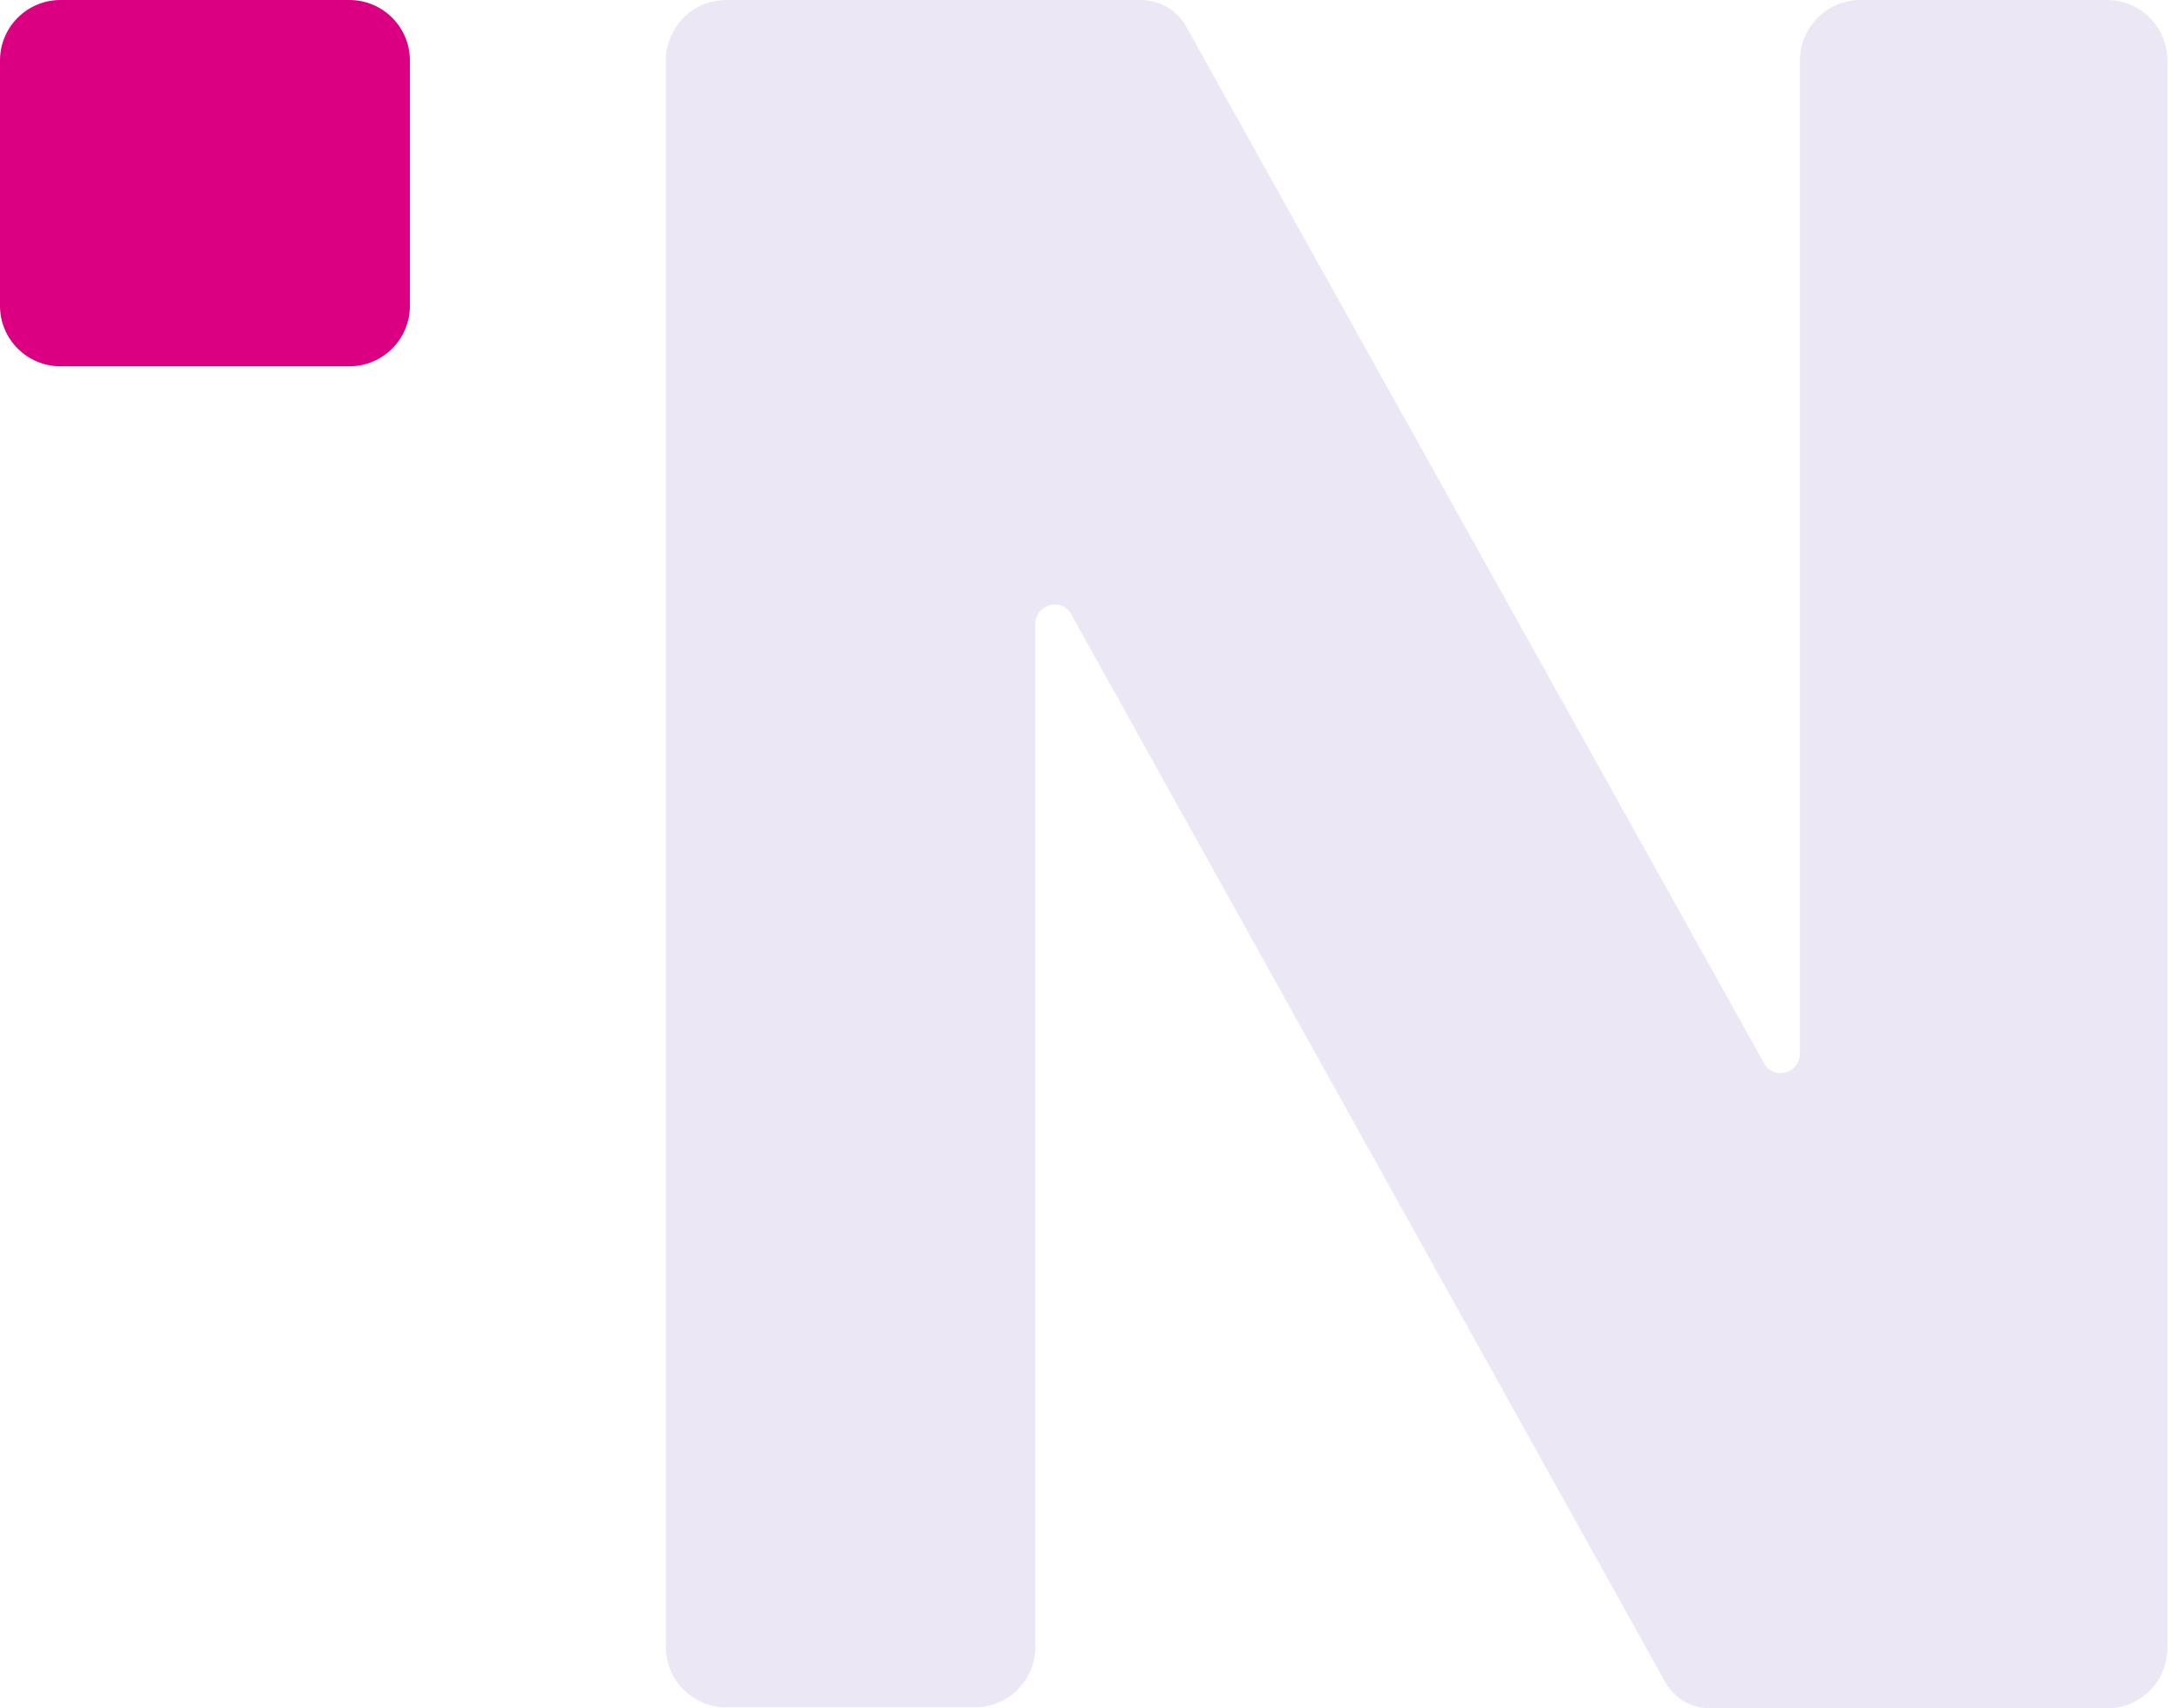
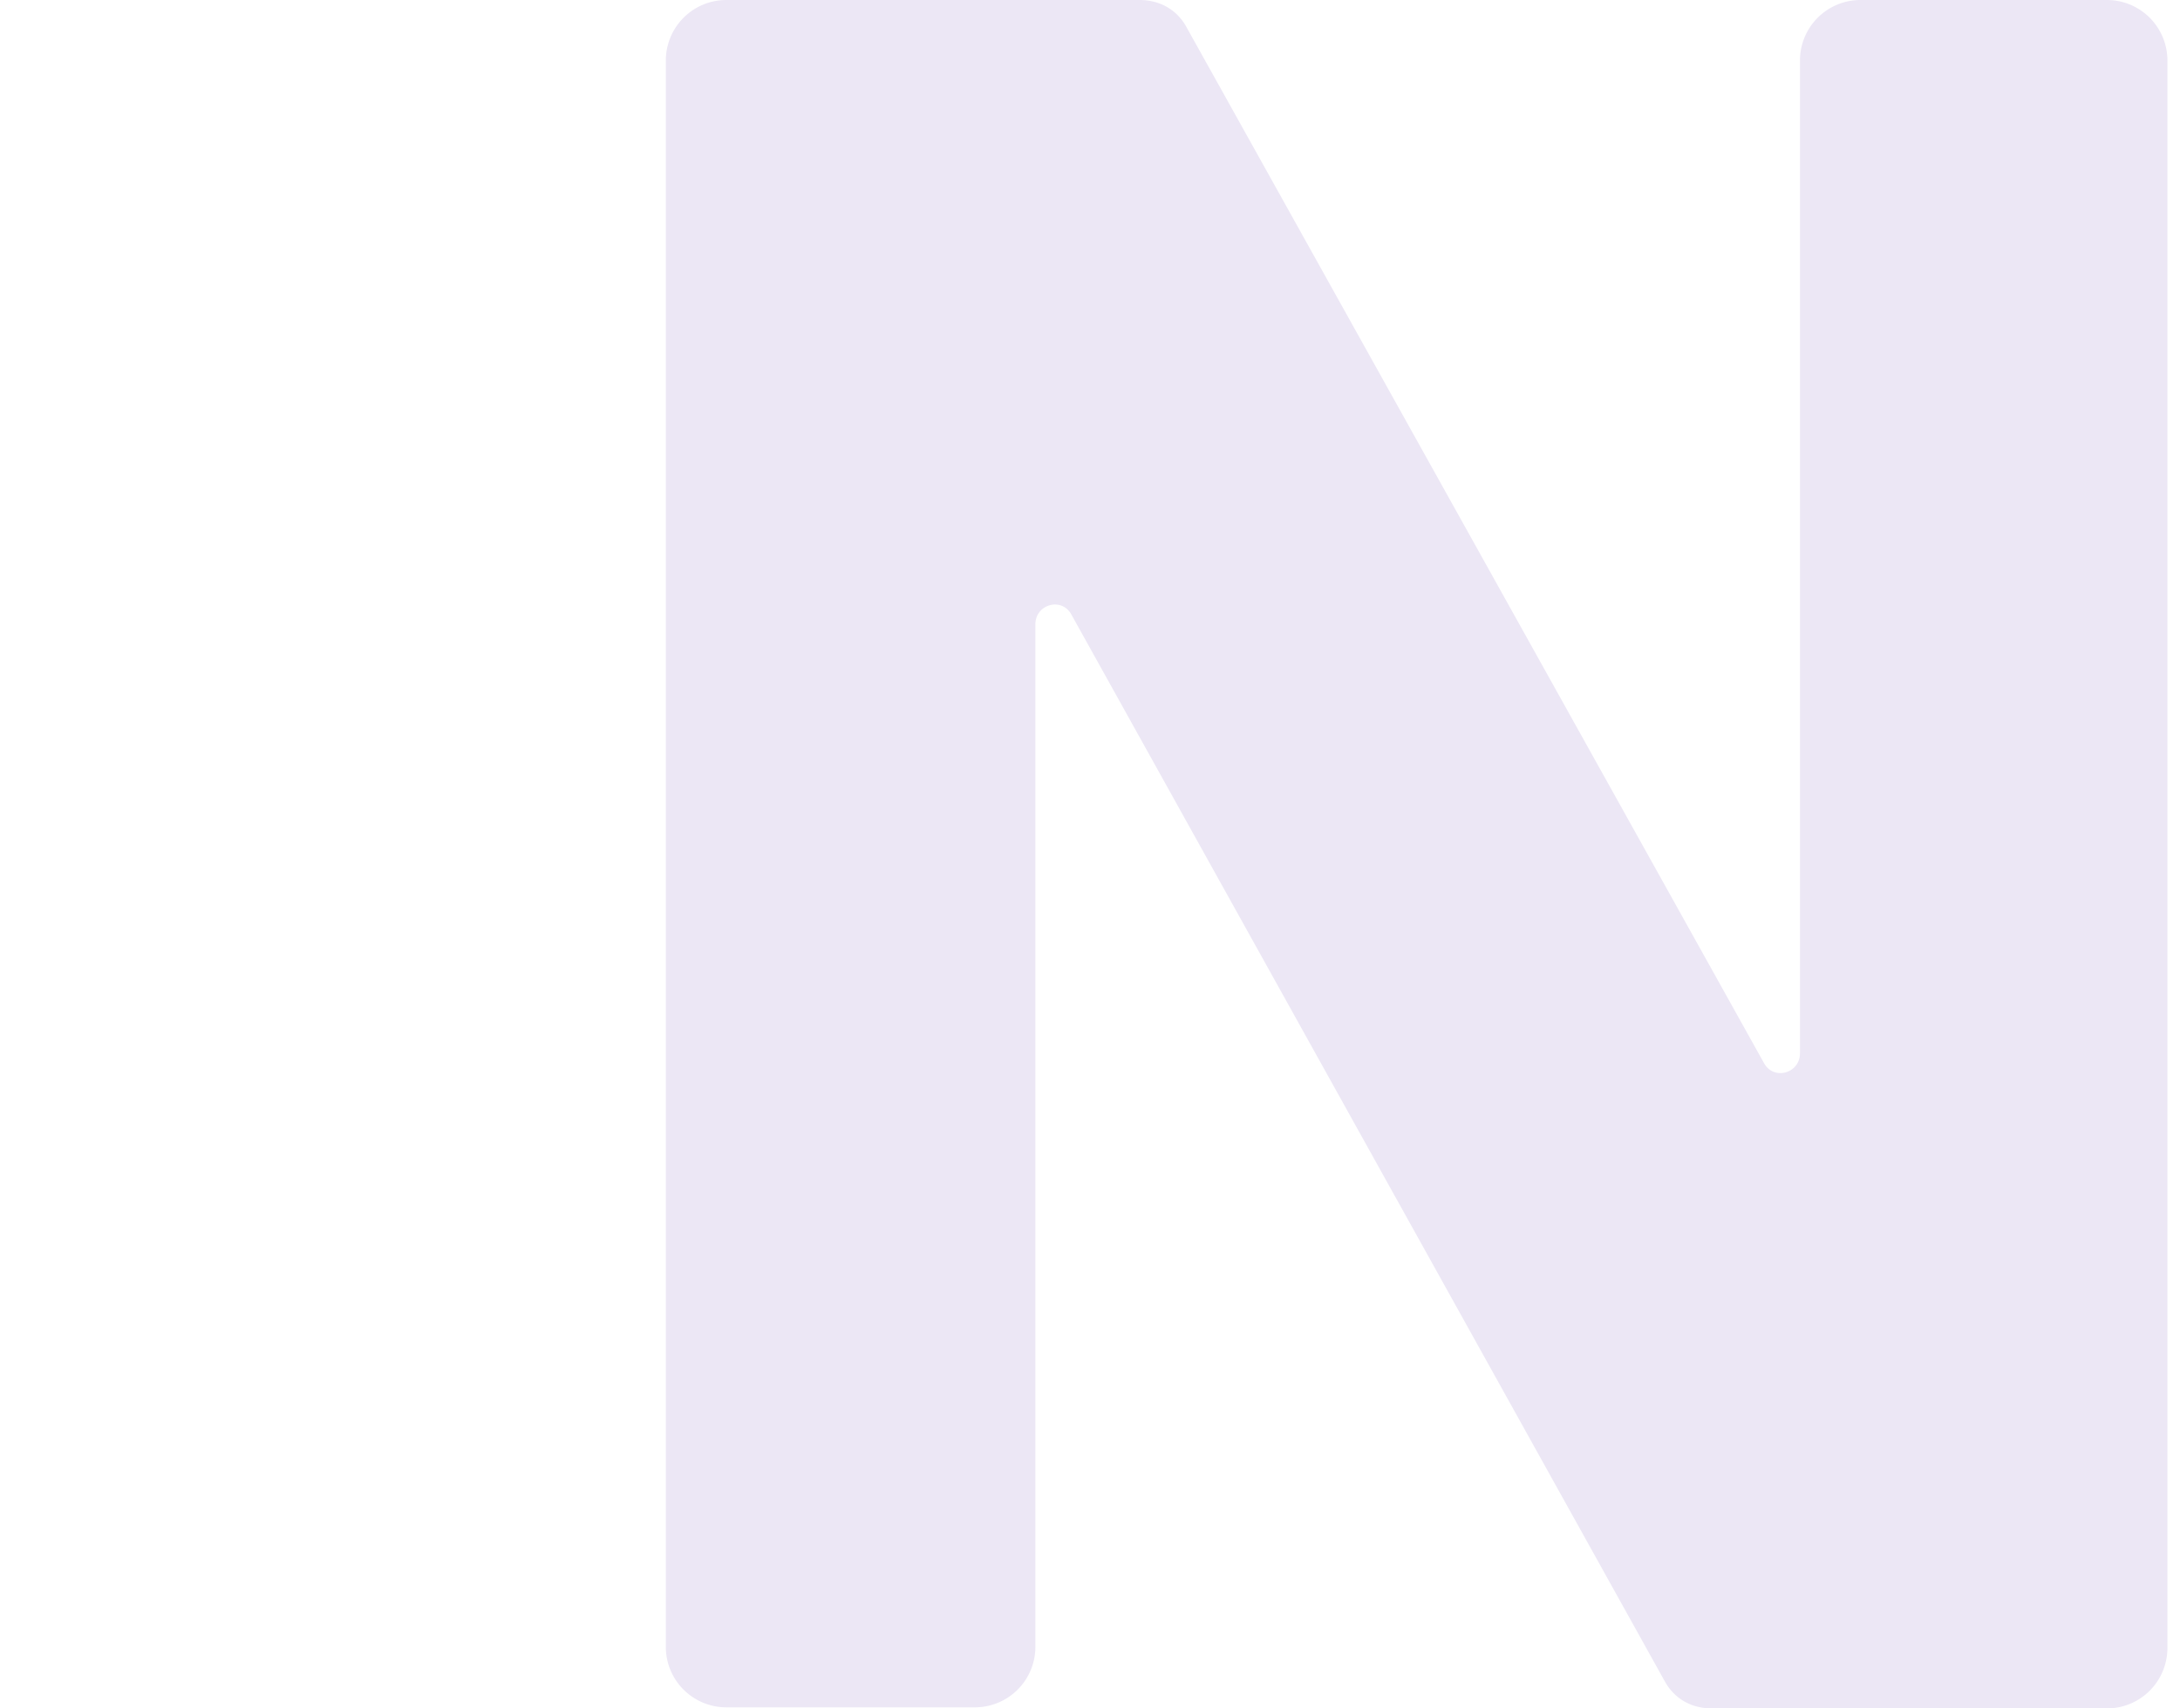
<svg xmlns="http://www.w3.org/2000/svg" width="74" height="58" fill="none">
-   <path d="M11.86 0H2.055C.92 0 0 .92 0 2.055v8.327c0 1.134.92 2.054 2.055 2.054h9.804c1.135 0 2.055-.92 2.055-2.054V2.055C13.914.92 12.994 0 11.86 0Z" fill="#DA0081" />
  <path d="M71.59 0h-8.435A2.054 2.054 0 0 0 61.1 2.055v33.704c0 .685-.901.937-1.226.324L40.264.901C39.94.324 39.365 0 38.68 0H24.656a2.054 2.054 0 0 0-2.054 2.055v53.854c0 1.154.937 2.055 2.054 2.055h8.435a2.054 2.054 0 0 0 2.055-2.055V21.196c0-.685.901-.938 1.226-.325L56.522 57.1c.325.577.901.901 1.586.901h13.41a2.054 2.054 0 0 0 2.055-2.055V2.055A2.054 2.054 0 0 0 71.517 0h.072Z" fill="#ECE7F5" />
</svg>